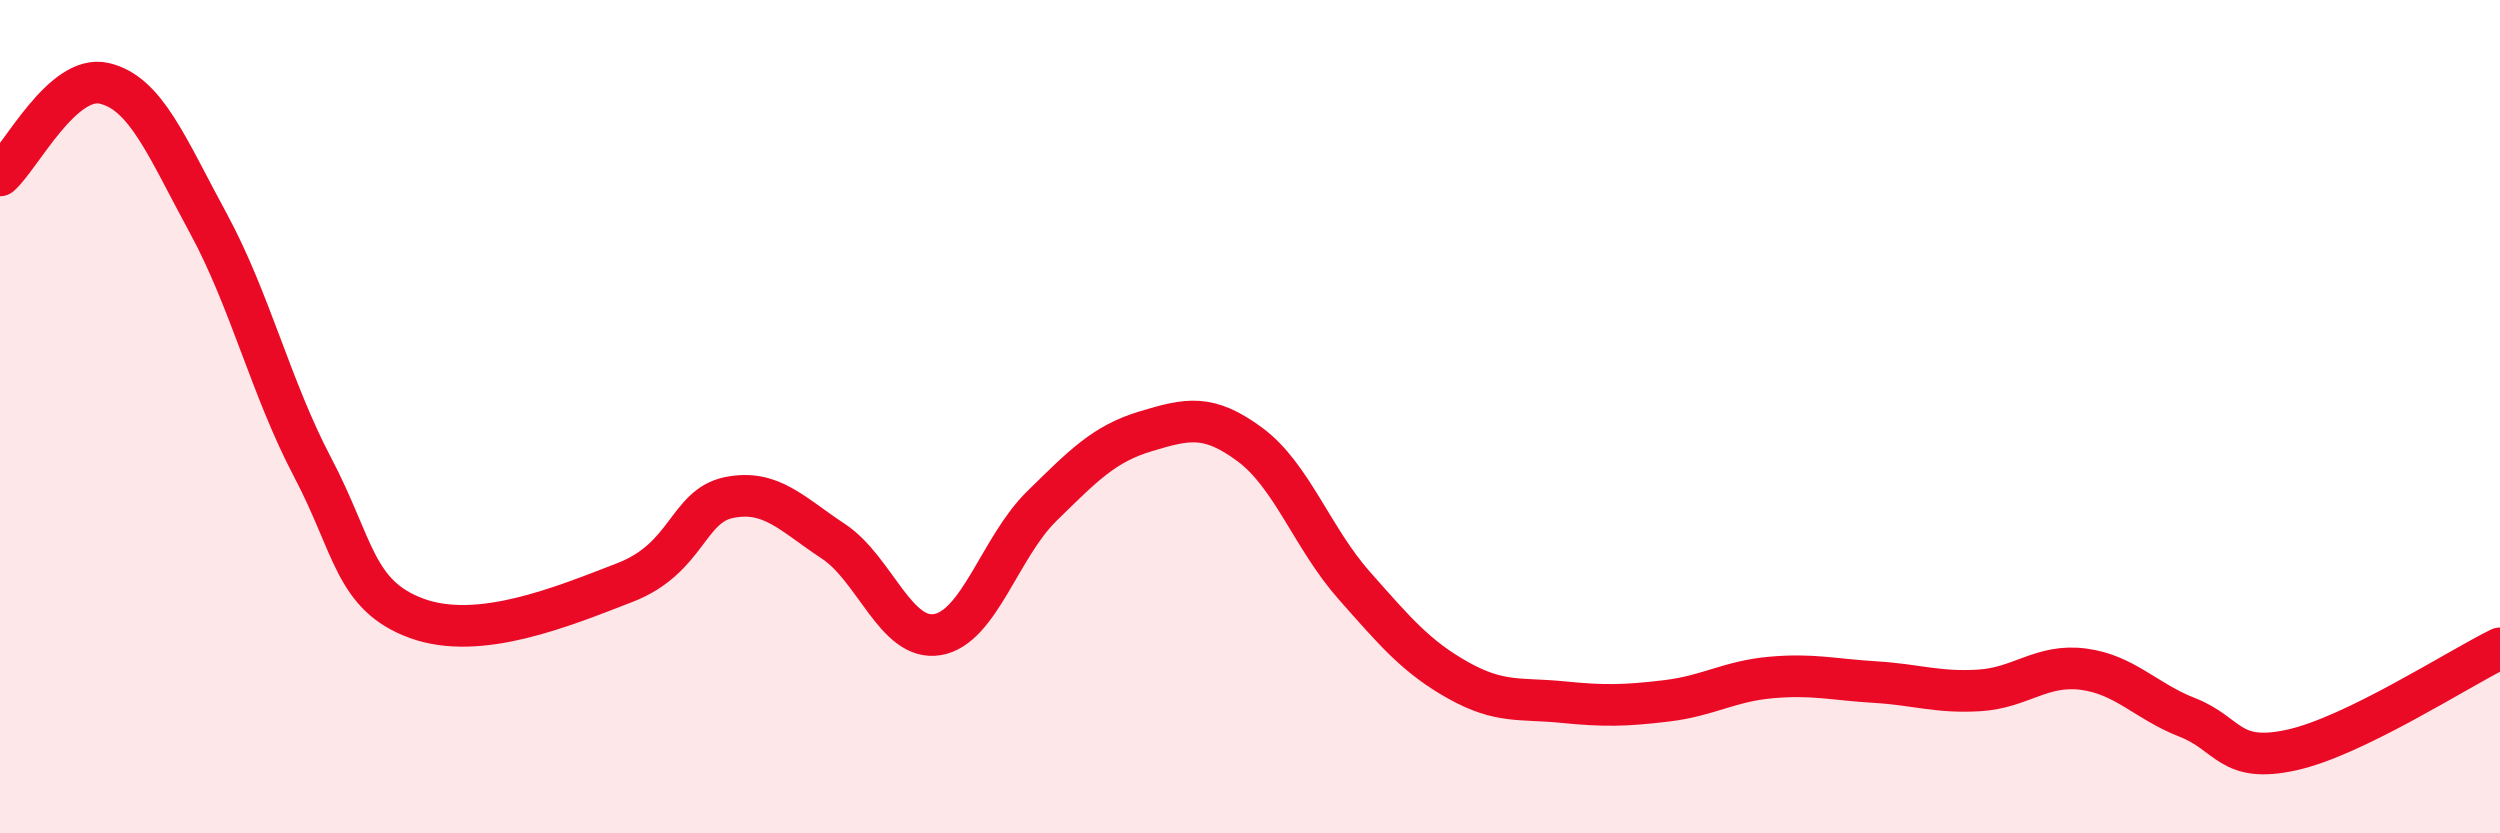
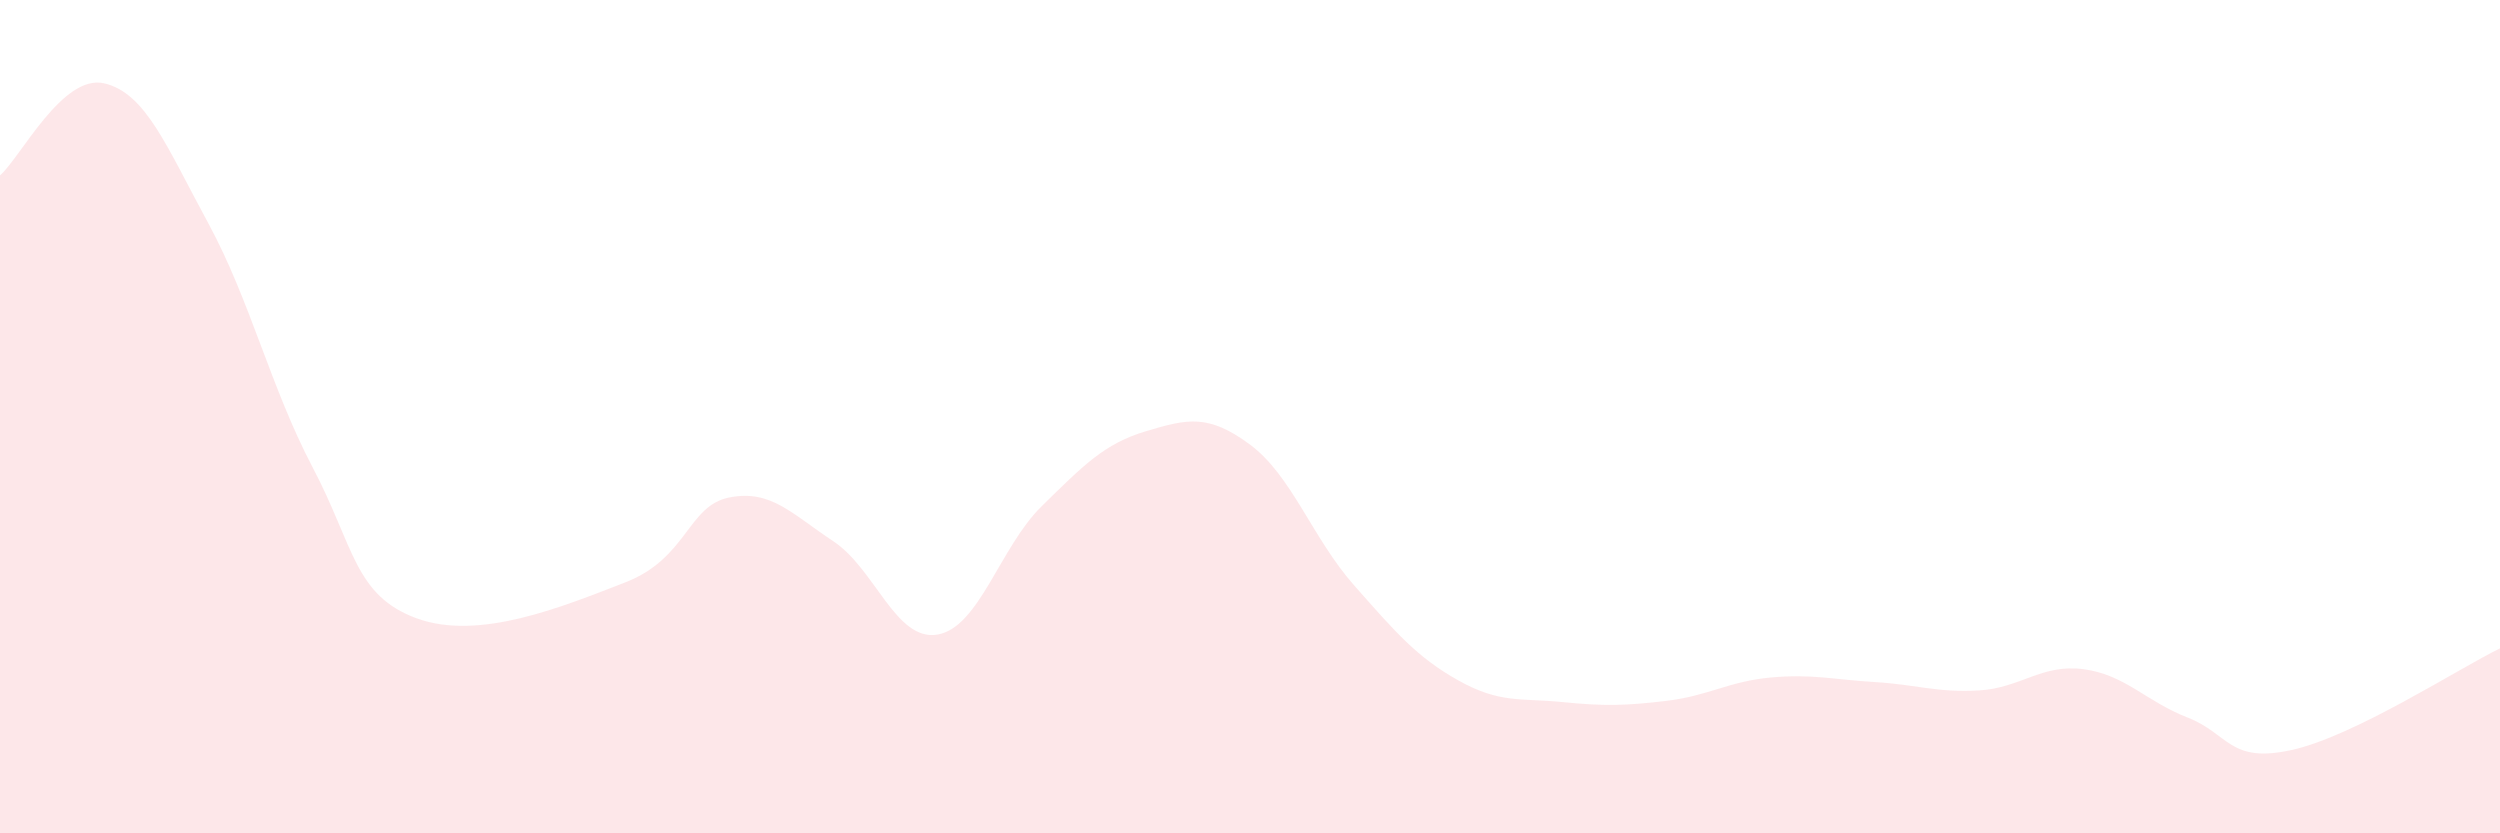
<svg xmlns="http://www.w3.org/2000/svg" width="60" height="20" viewBox="0 0 60 20">
  <path d="M 0,4.21 C 0.5,3.77 1.5,1.77 2.5,2 C 3.5,2.23 4,3.52 5,5.36 C 6,7.2 6.5,9.31 7.5,11.21 C 8.5,13.11 8.5,14.29 10,14.84 C 11.5,15.39 13.5,14.56 15,13.98 C 16.5,13.4 16.5,12.14 17.5,11.94 C 18.5,11.74 19,12.33 20,12.99 C 21,13.65 21.5,15.4 22.5,15.23 C 23.5,15.06 24,13.13 25,12.15 C 26,11.17 26.5,10.65 27.5,10.35 C 28.5,10.05 29,9.93 30,10.67 C 31,11.41 31.5,12.92 32.5,14.05 C 33.5,15.18 34,15.77 35,16.33 C 36,16.89 36.5,16.75 37.5,16.85 C 38.5,16.95 39,16.94 40,16.82 C 41,16.7 41.5,16.35 42.5,16.26 C 43.5,16.17 44,16.31 45,16.37 C 46,16.43 46.5,16.63 47.5,16.57 C 48.5,16.51 49,15.93 50,16.06 C 51,16.19 51.5,16.83 52.5,17.22 C 53.5,17.61 53.5,18.33 55,18 C 56.5,17.67 59,16.05 60,15.56L60 20L0 20Z" fill="#EB0A25" opacity="0.1" stroke-linecap="round" stroke-linejoin="round" />
-   <path d="M 0,4.21 C 0.5,3.77 1.5,1.77 2.5,2 C 3.5,2.23 4,3.52 5,5.36 C 6,7.2 6.5,9.31 7.5,11.21 C 8.5,13.11 8.5,14.29 10,14.84 C 11.5,15.39 13.5,14.56 15,13.98 C 16.5,13.4 16.5,12.14 17.5,11.94 C 18.5,11.74 19,12.33 20,12.99 C 21,13.65 21.5,15.4 22.5,15.23 C 23.5,15.06 24,13.13 25,12.15 C 26,11.17 26.5,10.65 27.5,10.35 C 28.5,10.05 29,9.93 30,10.67 C 31,11.41 31.5,12.92 32.5,14.05 C 33.5,15.18 34,15.77 35,16.33 C 36,16.89 36.5,16.75 37.5,16.85 C 38.5,16.95 39,16.94 40,16.82 C 41,16.7 41.5,16.35 42.5,16.26 C 43.5,16.17 44,16.31 45,16.37 C 46,16.43 46.5,16.63 47.5,16.57 C 48.5,16.51 49,15.93 50,16.06 C 51,16.19 51.5,16.83 52.5,17.22 C 53.5,17.61 53.5,18.33 55,18 C 56.5,17.67 59,16.05 60,15.56" stroke="#EB0A25" stroke-width="1" fill="none" stroke-linecap="round" stroke-linejoin="round" />
</svg>